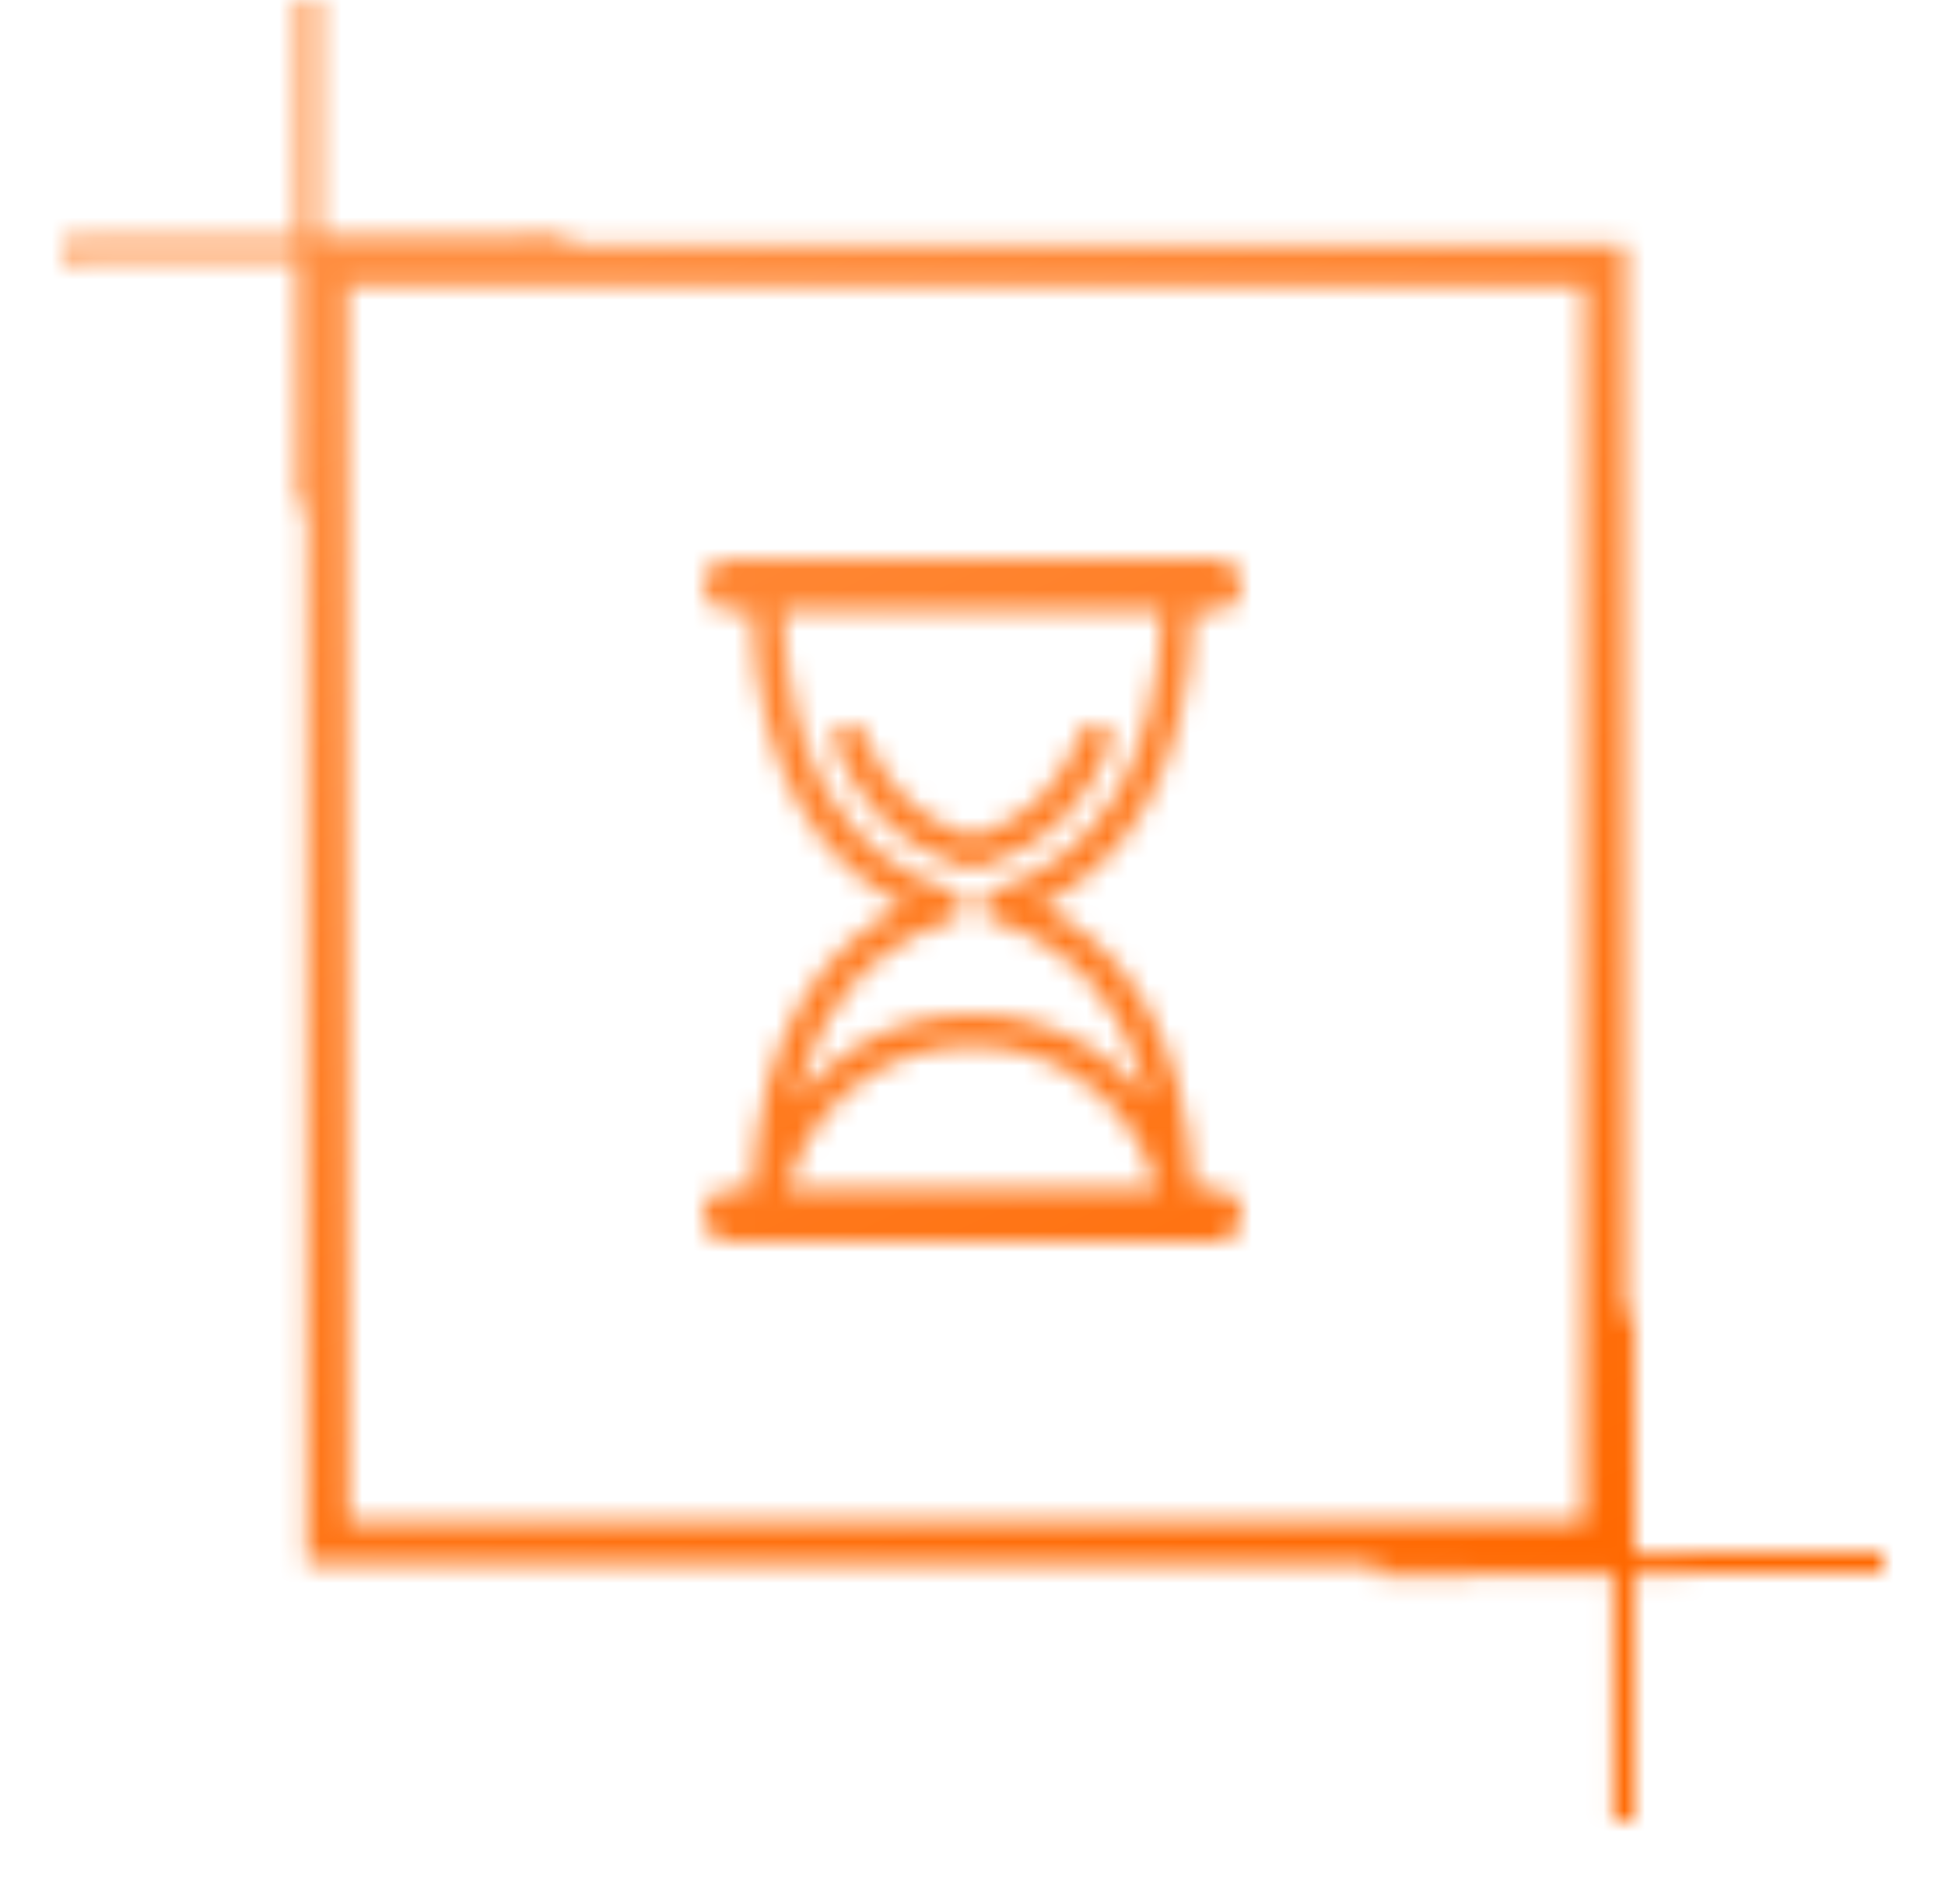
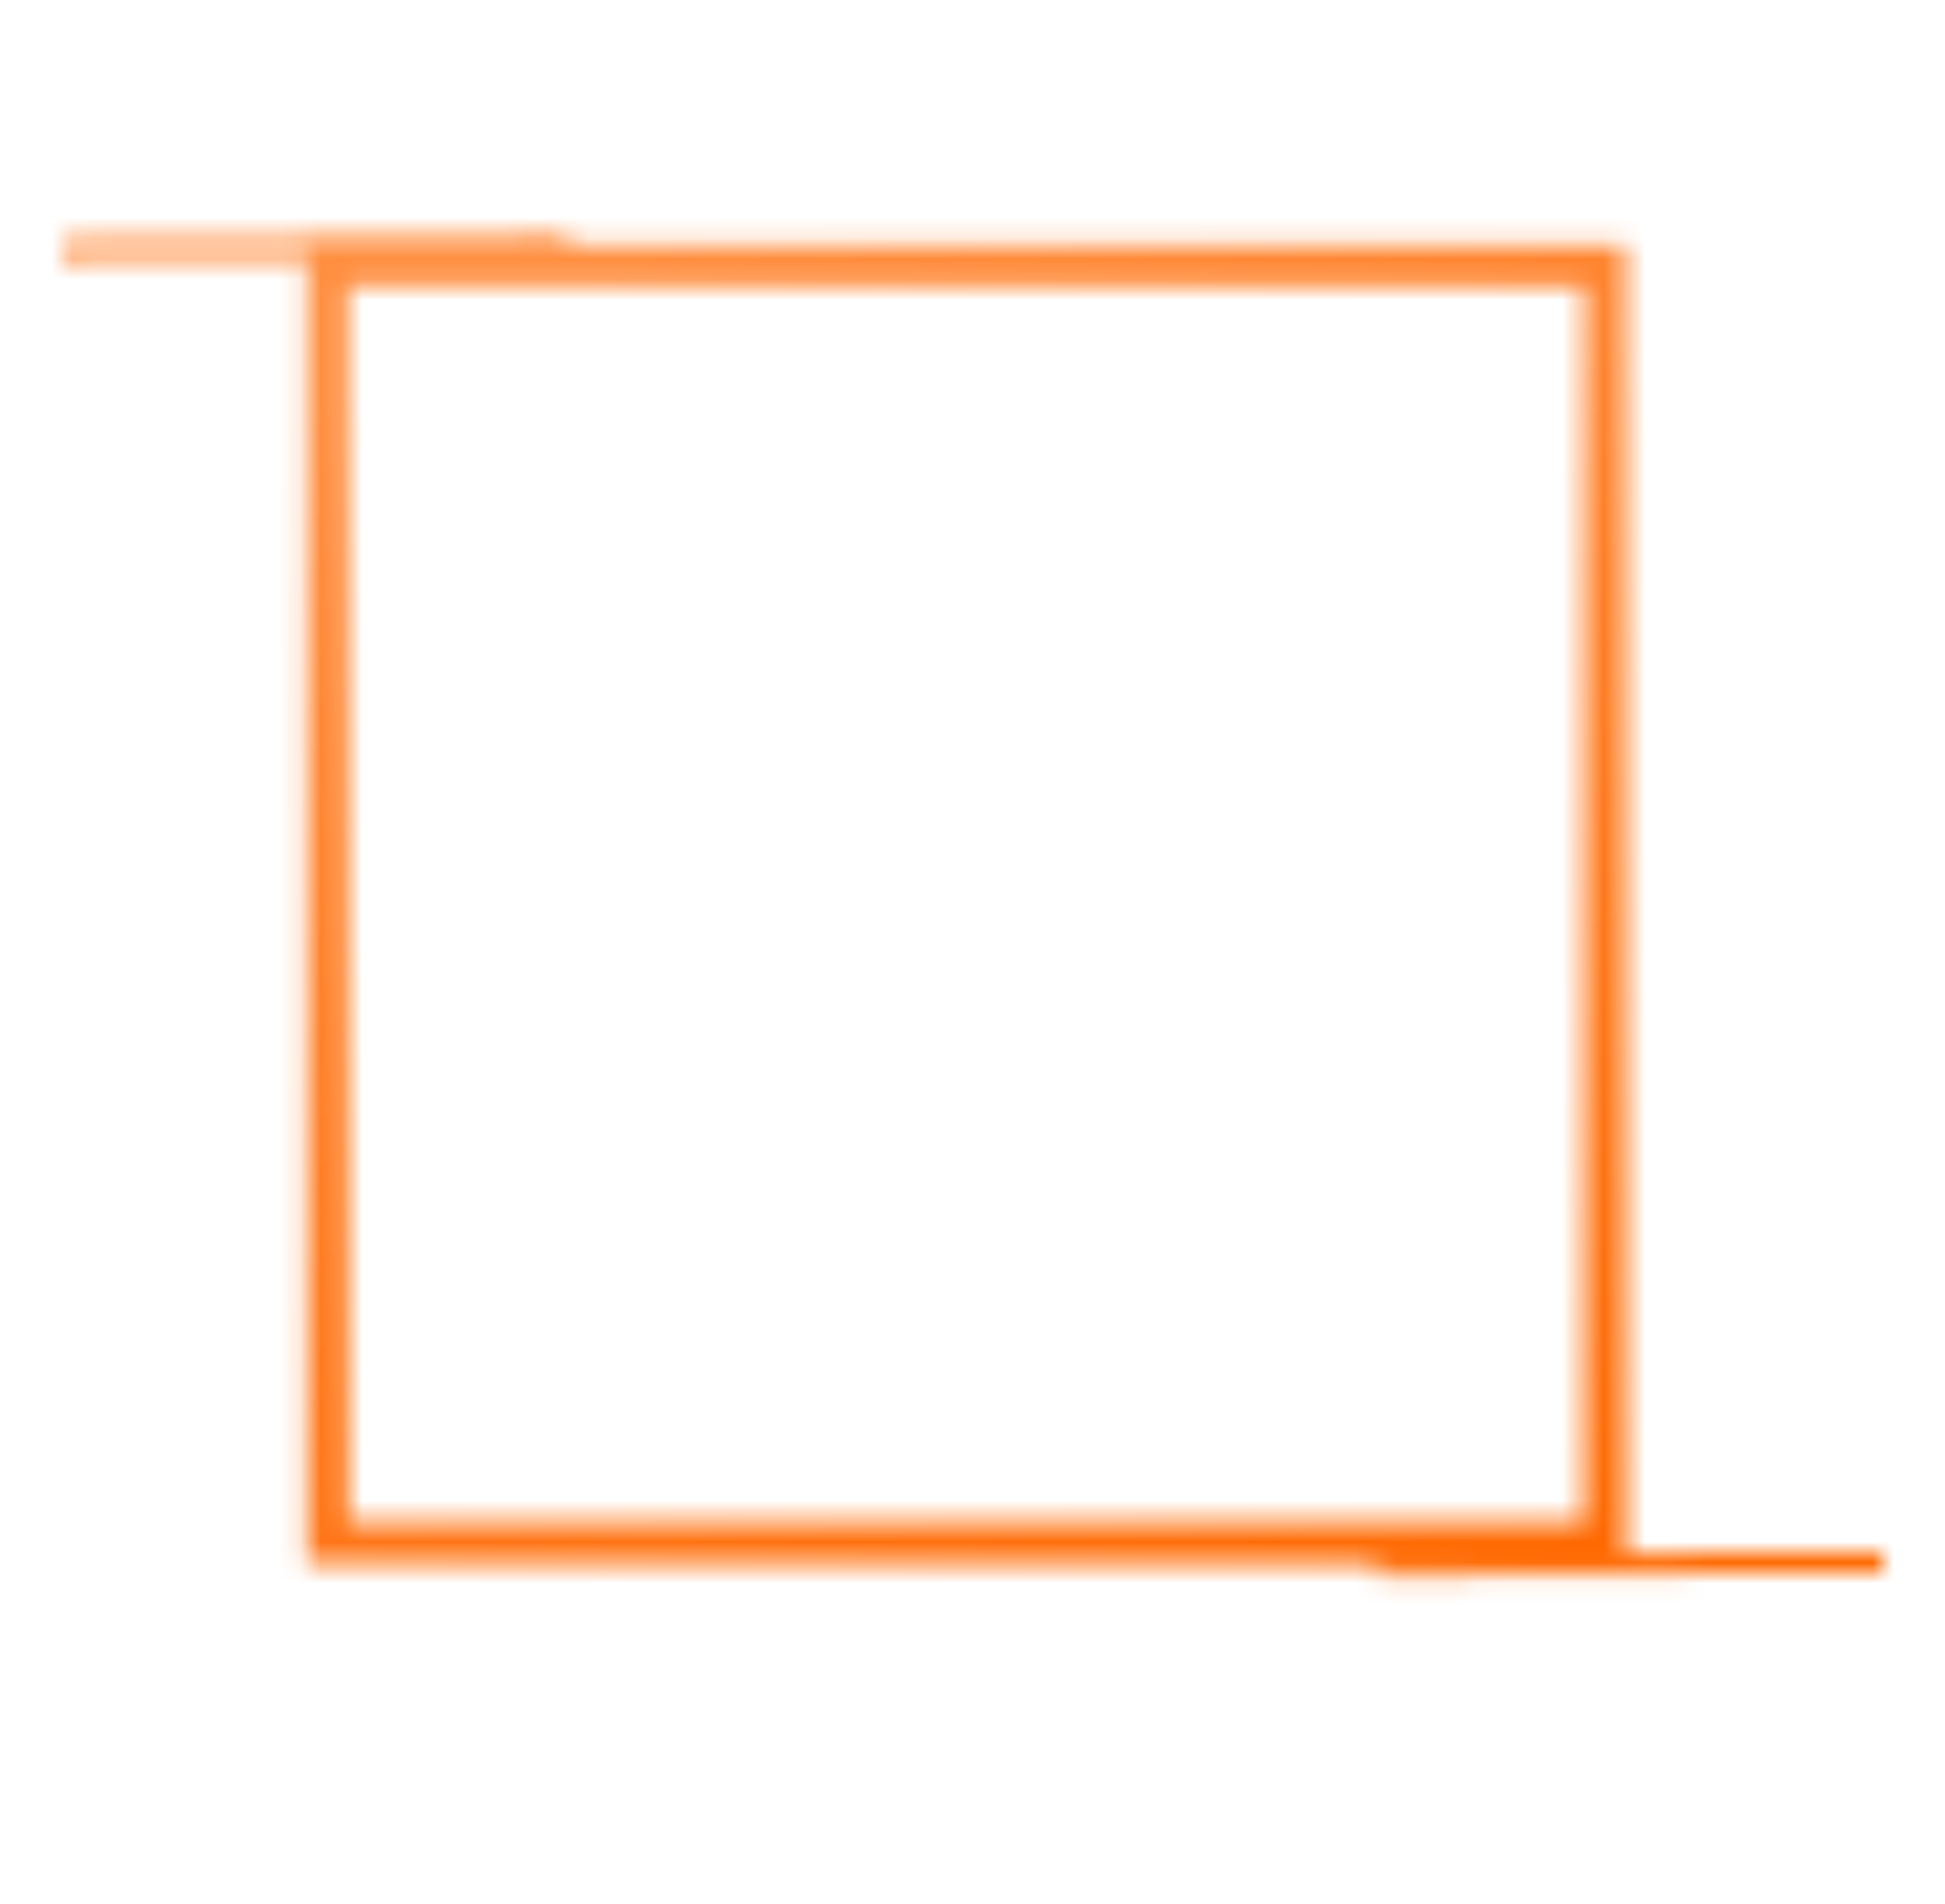
<svg xmlns="http://www.w3.org/2000/svg" width="94" height="92" viewBox="0 0 94 92" fill="none">
  <mask id="mask0_378_628" style="mask-type:alpha" maskUnits="userSpaceOnUse" x="2" y="0" width="90" height="88">
    <path d="M77.555 12.832H15.832V74.555H77.555V12.832Z" stroke="black" stroke-width="2" />
-     <path d="M14.914 24.445V0" stroke="white" />
-     <path d="M78.471 87.999V63.555" stroke="white" />
    <path d="M27.444 11.918L3 12.076" stroke="white" />
    <path d="M90.999 75.473L66.555 75.63" stroke="white" />
-     <path fill-rule="evenodd" clip-rule="evenodd" d="M35.266 29.543C34.557 29.543 33.992 28.968 33.992 28.27C33.992 27.575 34.557 27.004 35.266 27.004H58.733C59.442 27.004 60.007 27.575 60.007 28.27C60.007 28.968 59.442 29.543 58.733 29.543H57.682C57.538 33.659 56.645 36.74 55.318 39.018L55.292 39.064C53.953 41.352 52.193 42.831 50.302 43.758C52.193 44.682 53.953 46.161 55.292 48.449L55.318 48.491C56.592 50.681 57.459 53.603 57.669 57.464H58.733C59.442 57.464 60.007 58.035 60.007 58.734C60.007 59.435 59.442 60.004 58.733 60.004H35.266C34.557 60.004 33.992 59.435 33.992 58.734C33.992 58.035 34.557 57.464 35.266 57.464H36.343C36.54 53.603 37.406 50.681 38.681 48.491L38.707 48.449C40.046 46.161 41.806 44.682 43.697 43.758C41.806 42.831 40.046 41.352 38.707 39.064L38.681 39.018C37.354 36.74 36.448 33.659 36.316 29.543H35.266ZM55.975 57.464C55.214 54.801 53.611 52.904 51.667 51.778C50.249 50.956 48.621 50.544 46.993 50.544C45.364 50.544 43.749 50.956 42.318 51.778C40.374 52.904 38.785 54.801 38.023 57.464H55.975ZM38.457 53.182C39.337 52.042 40.388 51.141 41.556 50.469C43.224 49.503 45.102 49.016 46.993 49.016C48.884 49.016 50.762 49.503 52.443 50.469C53.598 51.141 54.662 52.048 55.528 53.188C55.161 51.644 54.635 50.344 53.992 49.255L53.979 49.219C52.443 46.578 50.236 45.165 48.017 44.483L47.912 44.45L47.899 44.44C47.859 44.417 47.821 44.388 47.781 44.362L47.755 44.342L47.702 44.297L47.689 44.287L47.649 44.238L47.636 44.215C47.597 44.176 47.57 44.134 47.557 44.088L47.544 44.075C47.518 44.019 47.505 43.954 47.492 43.892L47.479 43.862V43.816V43.772V43.742V43.696V43.654L47.492 43.624C47.505 43.556 47.518 43.497 47.544 43.438L47.557 43.425C47.57 43.38 47.597 43.34 47.636 43.298L47.649 43.275L47.689 43.226L47.702 43.216L47.755 43.167L47.781 43.151C47.821 43.122 47.859 43.095 47.899 43.072L47.912 43.069L48.017 43.033C50.236 42.351 52.443 40.934 53.979 38.294L53.992 38.261C55.2 36.185 56.014 33.358 56.159 29.543H37.84C37.985 33.358 38.799 36.185 39.993 38.261L40.02 38.294C41.556 40.934 43.762 42.351 45.981 43.033L46.074 43.069L46.086 43.072C46.14 43.095 46.178 43.122 46.218 43.151L46.244 43.167L46.297 43.216L46.309 43.226L46.349 43.275L46.363 43.298C46.401 43.34 46.415 43.38 46.441 43.425L46.454 43.438C46.48 43.497 46.494 43.556 46.507 43.624L46.52 43.654V43.696V43.742V43.772V43.816V43.862L46.507 43.892C46.494 43.954 46.48 44.019 46.454 44.075L46.441 44.088C46.428 44.134 46.401 44.179 46.363 44.215L46.349 44.238L46.309 44.287L46.297 44.297L46.244 44.342L46.218 44.362C46.178 44.388 46.14 44.417 46.086 44.44L46.074 44.45L45.981 44.483C43.762 45.165 41.556 46.578 40.02 49.219L39.993 49.255C39.363 50.344 38.838 51.641 38.457 53.182ZM40.322 35.967C40.874 37.367 41.648 38.646 42.725 39.684C43.684 40.624 44.892 41.365 46.363 41.816V41.819L46.389 41.825L46.599 41.901L46.651 41.93C46.691 41.946 46.73 41.965 46.77 41.976L46.809 41.988C47.006 42.041 47.203 42.009 47.373 41.917L47.386 41.91L47.61 41.825L47.623 41.819L47.636 41.816C49.107 41.365 50.315 40.624 51.274 39.687L51.287 39.684C52.351 38.646 53.125 37.367 53.677 35.967C53.834 35.578 53.637 35.135 53.244 34.984C52.849 34.828 52.403 35.026 52.246 35.415C51.773 36.626 51.116 37.723 50.21 38.601C49.422 39.37 48.424 39.984 47.203 40.364H47.19L47.163 40.374L47.071 40.4L46.993 40.425L46.927 40.4L46.862 40.383L46.796 40.364C45.575 39.984 44.576 39.37 43.788 38.601C42.882 37.723 42.226 36.626 41.74 35.415C41.596 35.026 41.149 34.828 40.755 34.984C40.361 35.135 40.164 35.578 40.322 35.967ZM47.137 40.383L47.163 40.374L47.137 40.383Z" fill="#181D2E" />
  </mask>
  <g mask="url(#mask0_378_628)">
-     <rect x="0.555" y="-5.5" width="92.889" height="97.167" fill="#C4C4C4" />
    <rect x="0.555" y="-5.5" width="92.889" height="97.167" fill="url(#paint0_linear_378_628)" />
  </g>
  <defs>
    <linearGradient id="paint0_linear_378_628" x1="12.436" y1="20.717" x2="45.703" y2="90.012" gradientUnits="userSpaceOnUse">
      <stop stop-color="#FF8E40" />
      <stop offset="1" stop-color="#FF6800" />
    </linearGradient>
  </defs>
</svg>